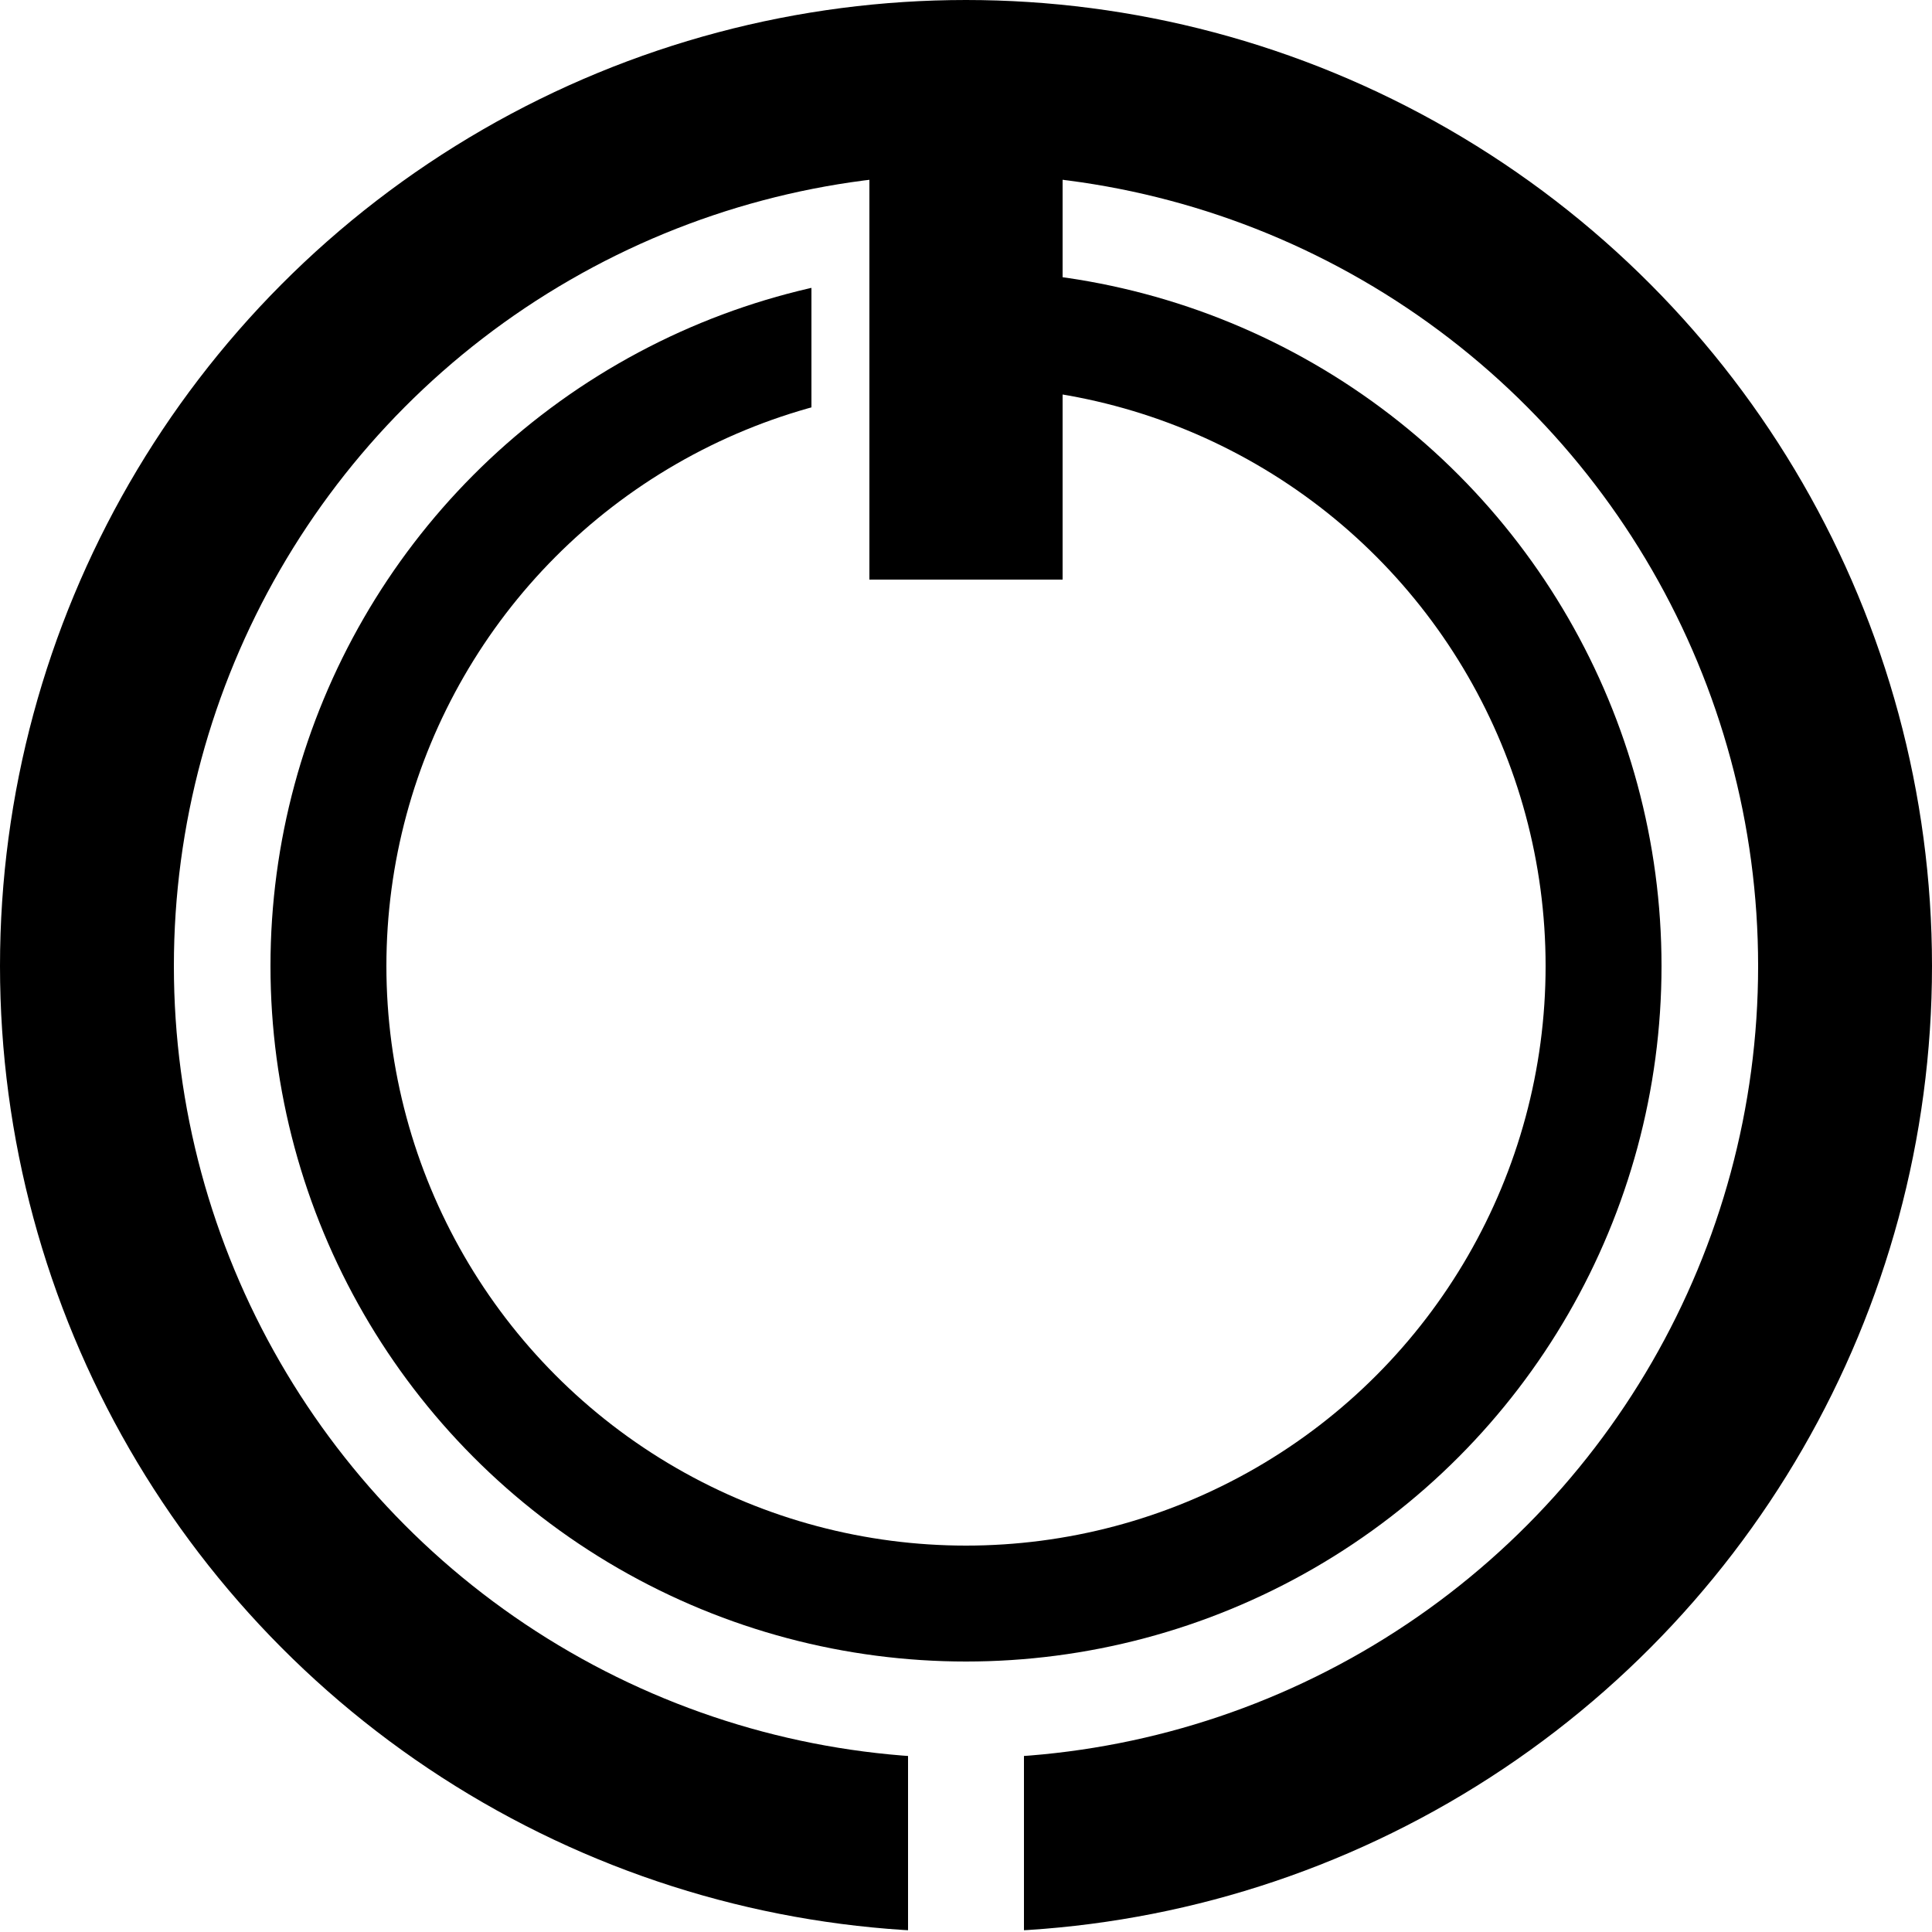
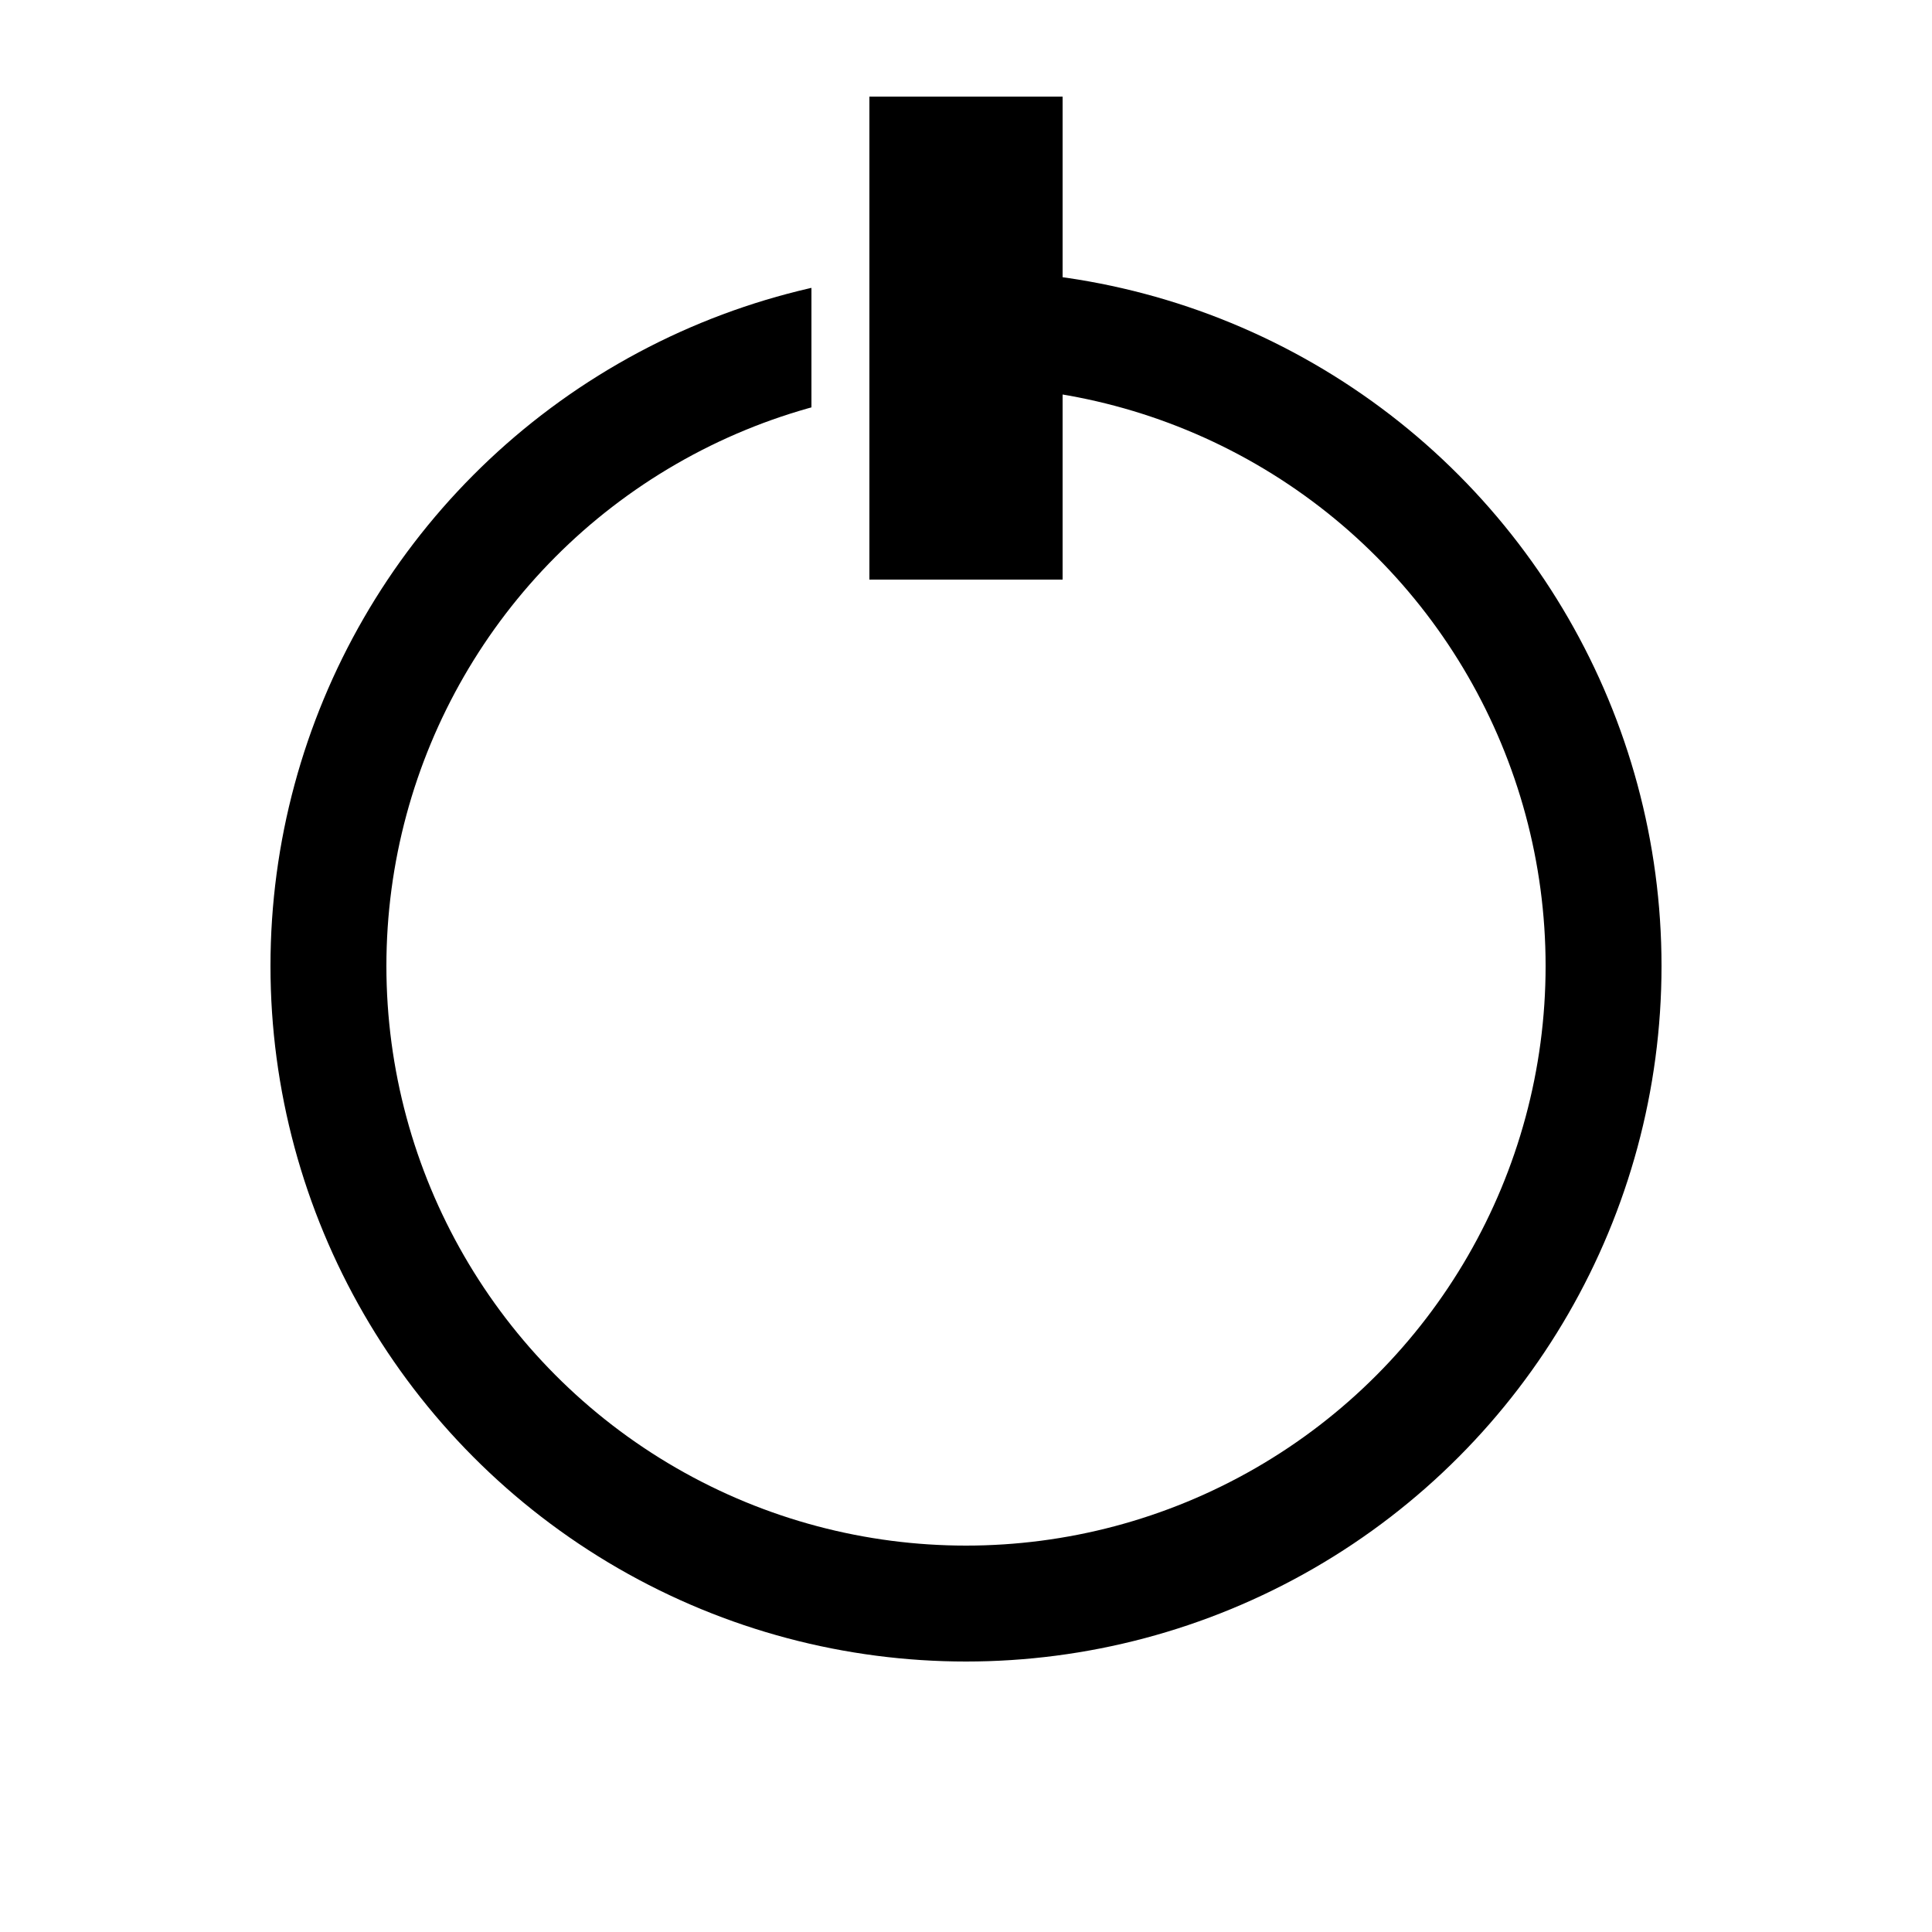
<svg xmlns="http://www.w3.org/2000/svg" width="300" height="300" viewBox="-50 -50 100 100">
  <clipPath id="a">
-     <path d="M-50-50H50V50H3V0H-3V50H-50z" />
-   </clipPath>
+     </clipPath>
  <clipPath id="b">
    <path d="M-36-36H-8V0H0V-36H36V36H-36z" />
  </clipPath>
  <g stroke="#000" fill="none">
-     <circle r="45.5" stroke-width="9" clip-path="url(#a)" />
    <circle r="33" stroke-width="6" clip-path="url(#b)" />
  </g>
  <path d="M-5-45H5v25H-5z" />
</svg>